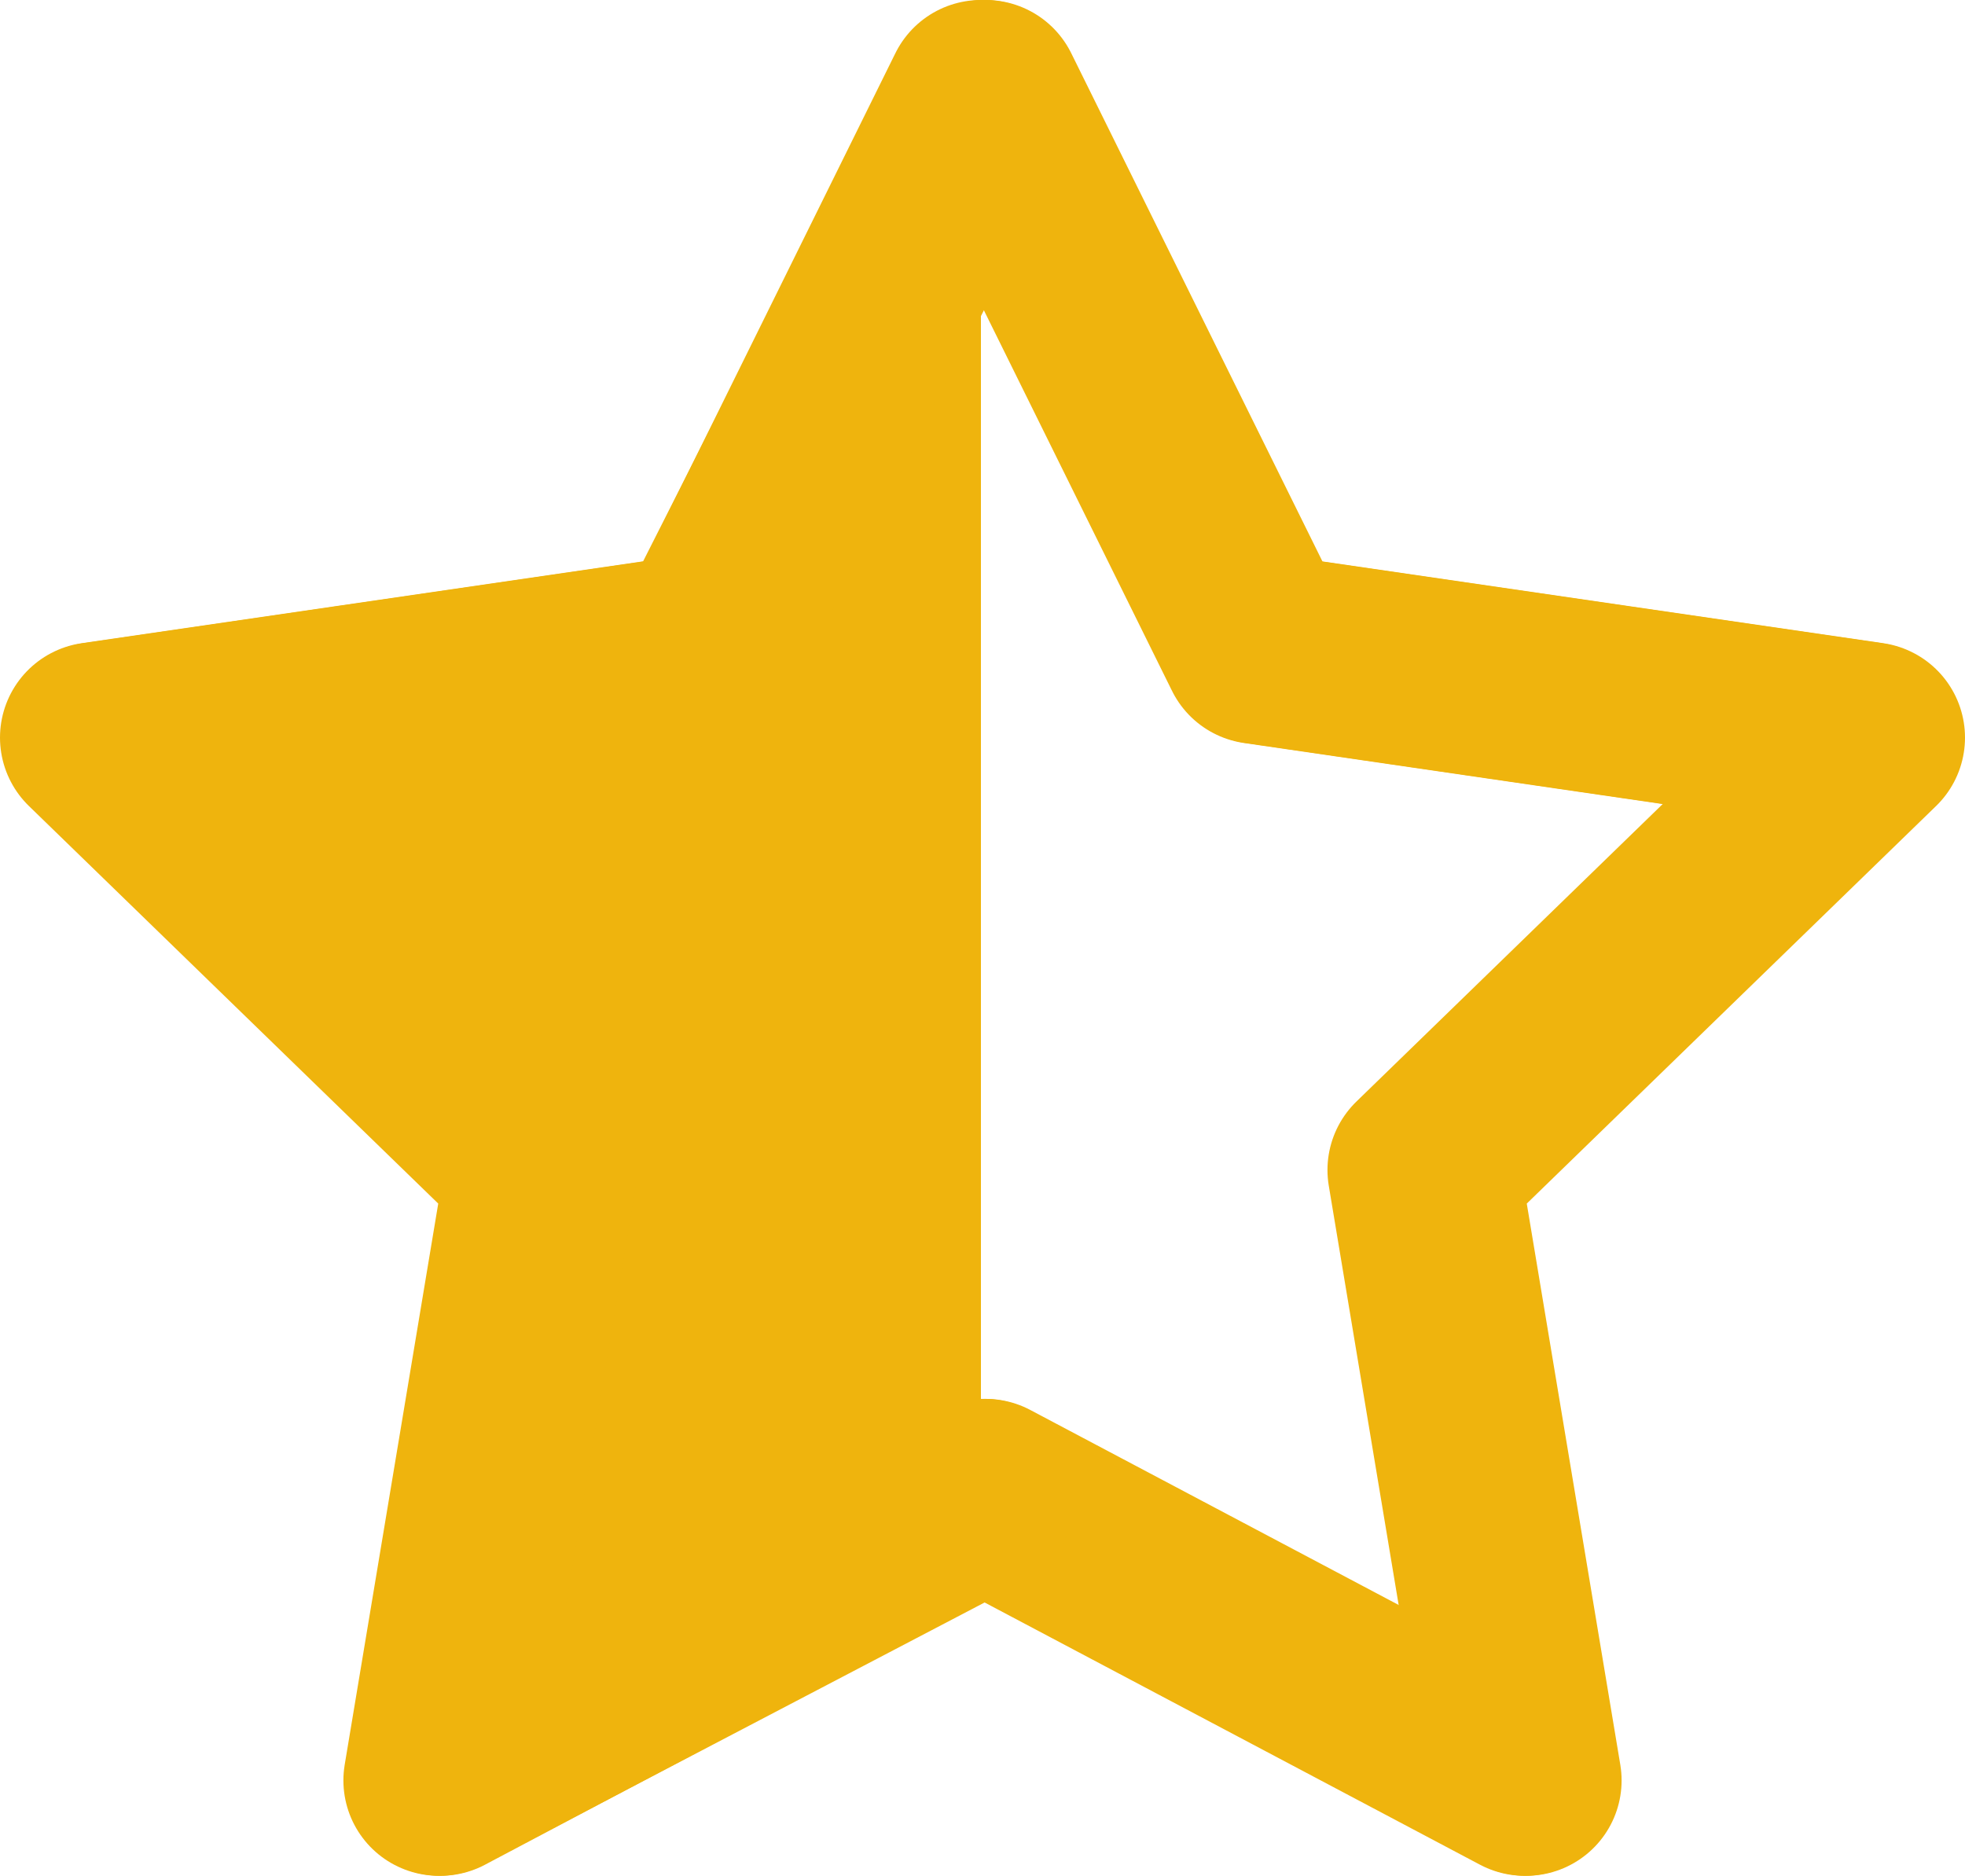
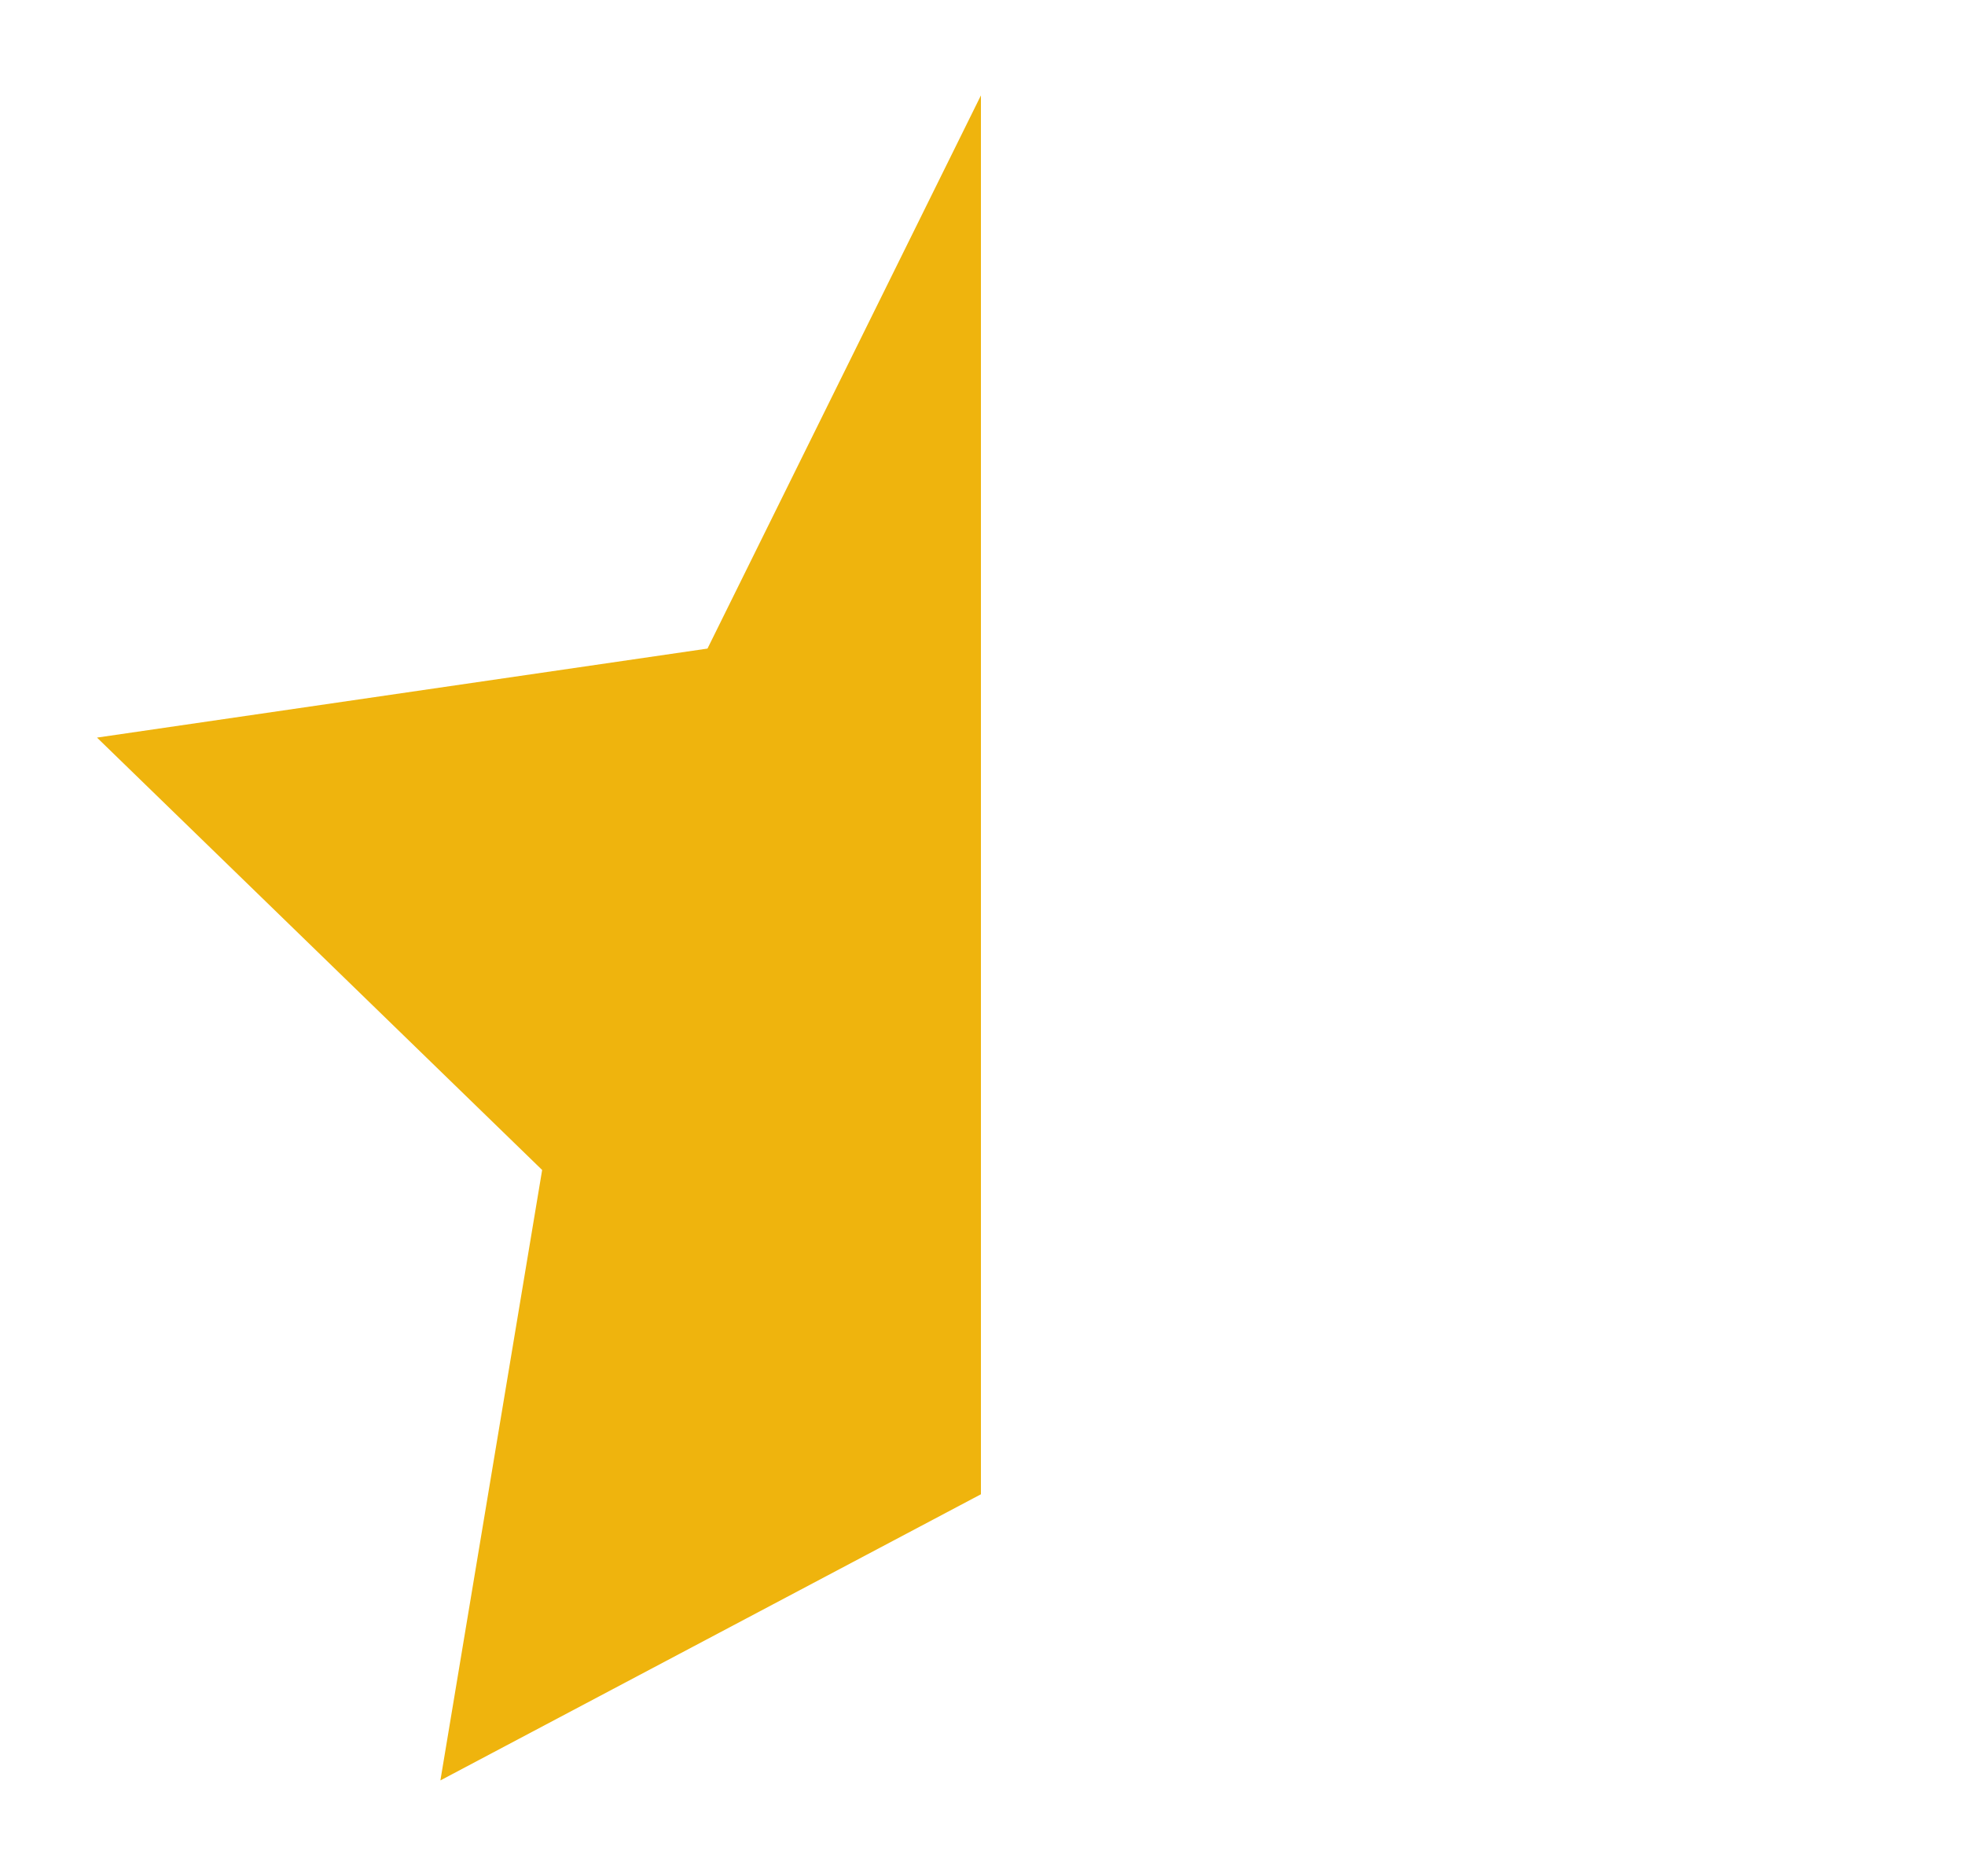
<svg xmlns="http://www.w3.org/2000/svg" id="Laag_1" width="23.175" height="22.125" viewBox="0 0 23.175 22.125">
  <defs>
    <clipPath id="clippath">
      <rect width="23.175" height="22.125" fill="none" />
    </clipPath>
    <clipPath id="clippath-1">
-       <rect x=".019" width="23.137" height="22.125" fill="none" />
-     </clipPath>
+       </clipPath>
    <clipPath id="clippath-2">
      <rect x=".019" width="23.137" height="22.125" fill="none" />
    </clipPath>
  </defs>
  <g clip-path="url(#clippath)">
-     <polygon points="11.625 1.125 14.85 7.65 22.05 8.7 16.8 13.8 18 21 11.625 17.625 5.175 21 6.375 13.8 1.125 8.7 8.325 7.65 11.625 1.125" fill="none" stroke="#efb40d" stroke-linecap="round" stroke-linejoin="round" stroke-width="2.25" />
-   </g>
+     </g>
  <g clip-path="url(#clippath-1)">
-     <polyline points="11.606 1.125 14.831 7.65 22.031 8.7 16.781 13.8 17.981 21 11.606 17.625" fill="none" stroke="#efb40d" stroke-linecap="round" stroke-linejoin="round" stroke-width="2.25" />
-   </g>
+     </g>
  <polyline points="11.569 1.125 8.344 7.65 1.144 8.7 6.394 13.8 5.194 21 11.569 17.625" fill="#efb40d" />
  <g clip-path="url(#clippath-2)">
-     <polyline points="11.569 1.125 8.344 7.65 1.144 8.7 6.394 13.8 5.194 21 11.569 17.625" fill="none" stroke="#efb40d" stroke-linecap="round" stroke-linejoin="round" stroke-width="2.25" />
-   </g>
+     </g>
</svg>